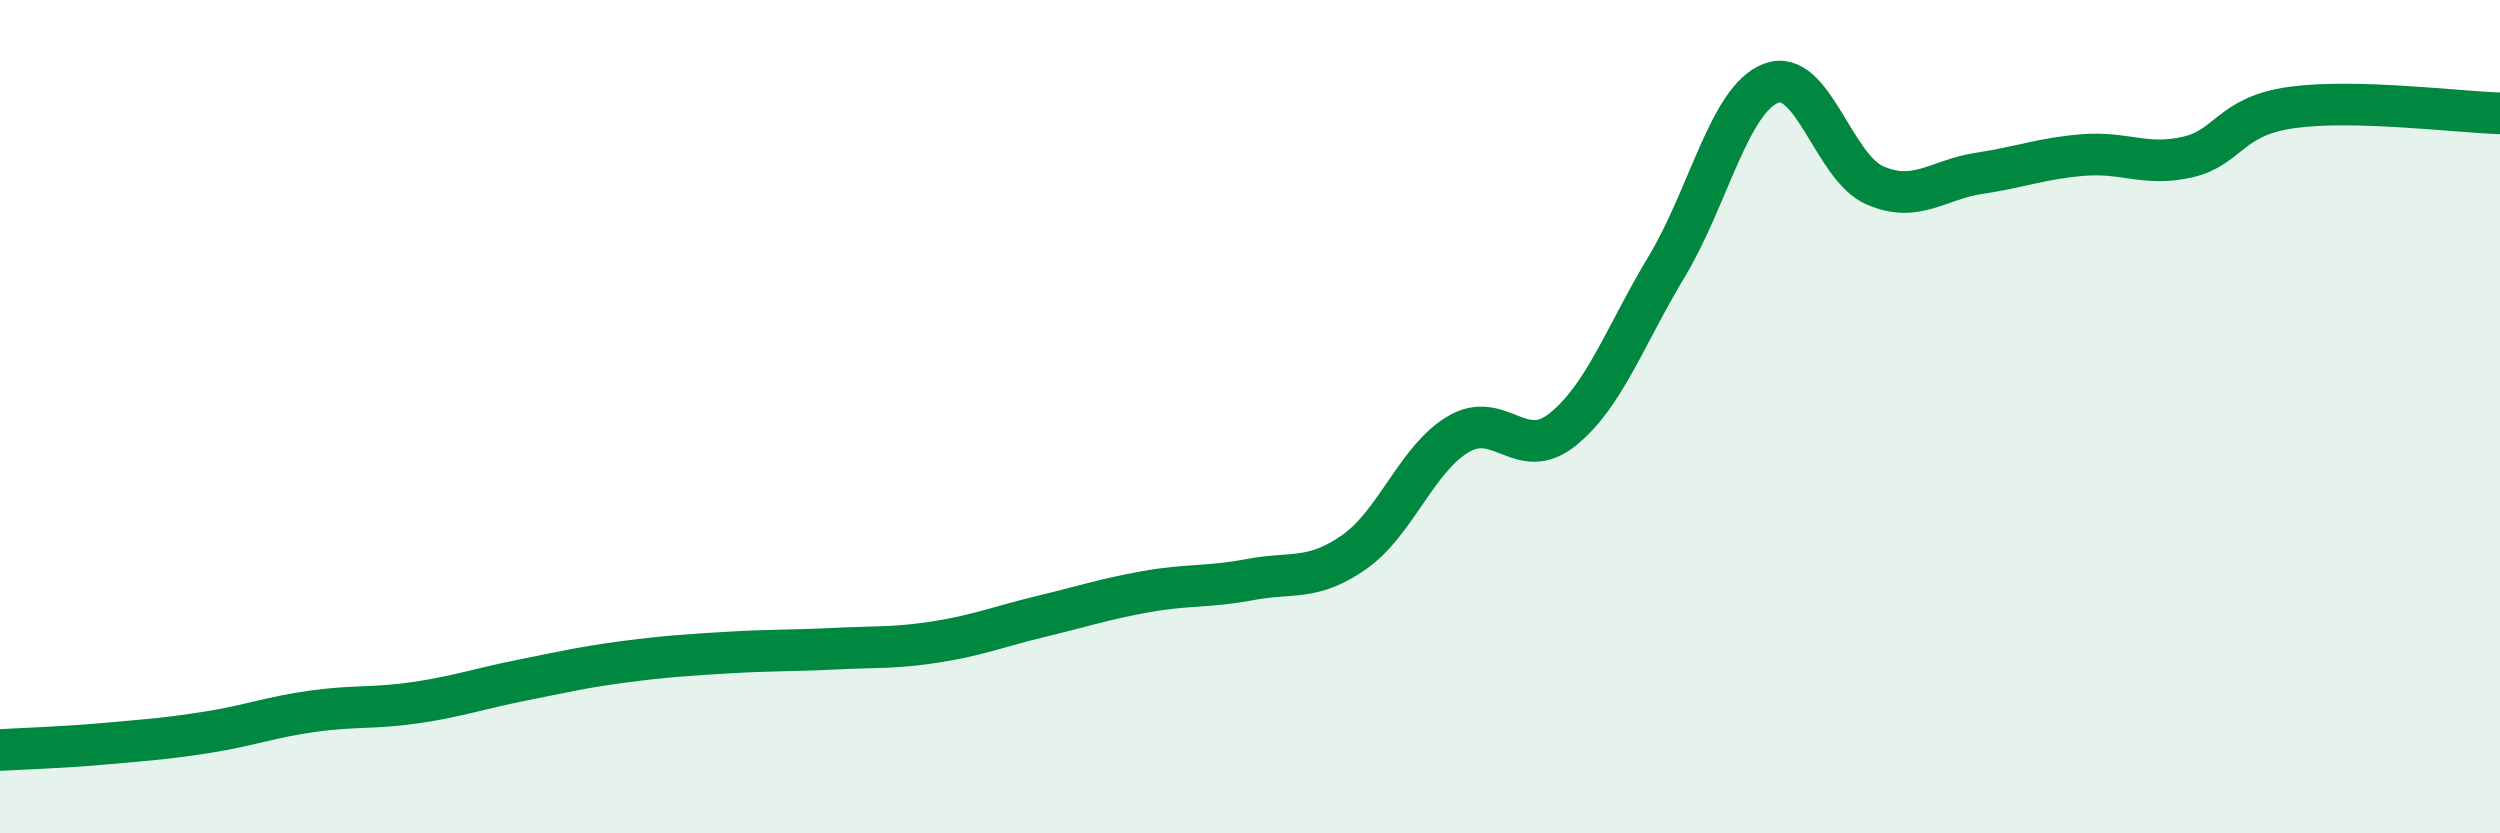
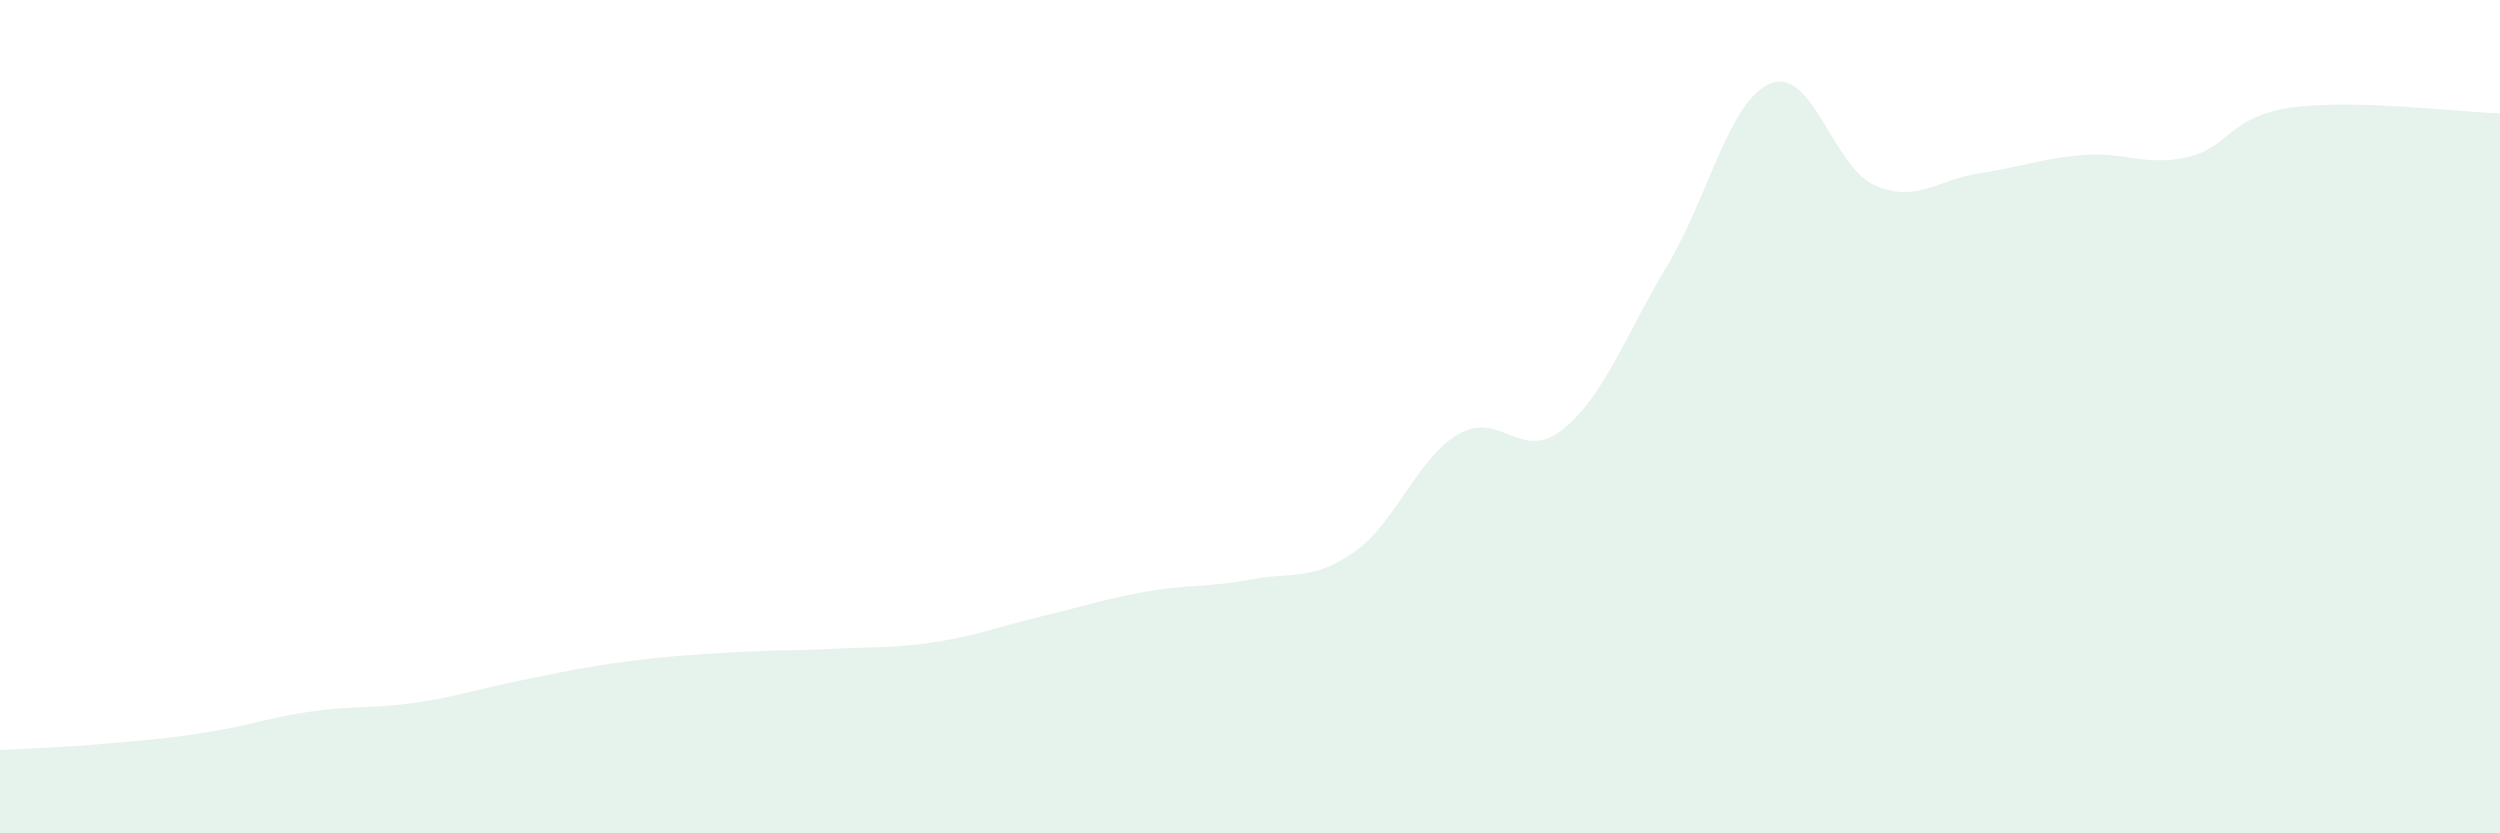
<svg xmlns="http://www.w3.org/2000/svg" width="60" height="20" viewBox="0 0 60 20">
  <path d="M 0,18 C 0.5,17.97 1.5,17.94 2.5,17.85 C 3.5,17.76 4,17.73 5,17.57 C 6,17.41 6.5,17.21 7.5,17.07 C 8.5,16.93 9,17.01 10,16.86 C 11,16.71 11.5,16.53 12.5,16.33 C 13.5,16.13 14,16.01 15,15.88 C 16,15.75 16.5,15.72 17.5,15.66 C 18.5,15.6 19,15.62 20,15.57 C 21,15.52 21.5,15.56 22.5,15.4 C 23.5,15.24 24,15.03 25,14.79 C 26,14.55 26.5,14.38 27.5,14.2 C 28.5,14.02 29,14.1 30,13.91 C 31,13.72 31.5,13.95 32.5,13.25 C 33.5,12.55 34,11.01 35,10.42 C 36,9.83 36.5,11.11 37.5,10.31 C 38.5,9.51 39,8.06 40,6.4 C 41,4.74 41.5,2.39 42.5,2 C 43.5,1.61 44,4.02 45,4.45 C 46,4.88 46.5,4.31 47.5,4.16 C 48.5,4.01 49,3.8 50,3.72 C 51,3.64 51.5,4 52.5,3.77 C 53.5,3.54 53.5,2.79 55,2.58 C 56.5,2.37 59,2.69 60,2.72L60 20L0 20Z" fill="#008740" opacity="0.1" stroke-linecap="round" stroke-linejoin="round" />
-   <path d="M 0,18 C 0.5,17.97 1.5,17.94 2.5,17.85 C 3.5,17.76 4,17.73 5,17.57 C 6,17.41 6.5,17.21 7.5,17.07 C 8.5,16.93 9,17.01 10,16.86 C 11,16.71 11.5,16.53 12.5,16.33 C 13.5,16.13 14,16.01 15,15.88 C 16,15.75 16.5,15.72 17.5,15.66 C 18.5,15.6 19,15.62 20,15.57 C 21,15.52 21.5,15.56 22.5,15.4 C 23.5,15.24 24,15.03 25,14.79 C 26,14.55 26.5,14.38 27.5,14.2 C 28.5,14.02 29,14.1 30,13.91 C 31,13.72 31.5,13.95 32.5,13.25 C 33.5,12.55 34,11.01 35,10.42 C 36,9.83 36.5,11.11 37.5,10.31 C 38.5,9.51 39,8.06 40,6.4 C 41,4.74 41.5,2.39 42.5,2 C 43.5,1.61 44,4.02 45,4.45 C 46,4.88 46.5,4.31 47.5,4.16 C 48.5,4.01 49,3.8 50,3.72 C 51,3.64 51.5,4 52.5,3.77 C 53.5,3.54 53.5,2.79 55,2.58 C 56.5,2.37 59,2.69 60,2.72" stroke="#008740" stroke-width="1" fill="none" stroke-linecap="round" stroke-linejoin="round" />
</svg>